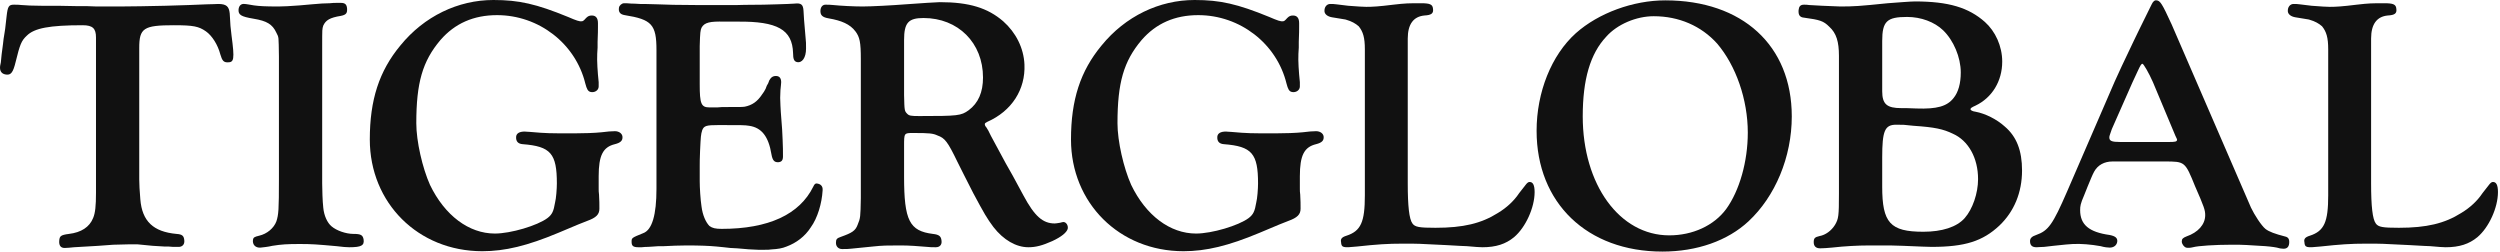
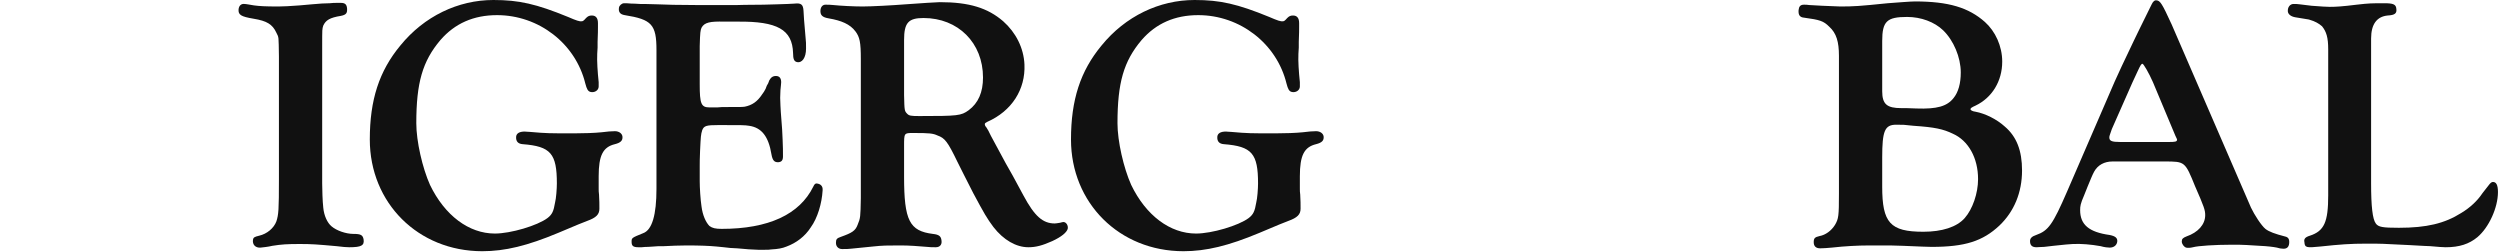
<svg xmlns="http://www.w3.org/2000/svg" width="1590" height="160" viewBox="0 0 1590 160" fill="none">
  <path d="M826.251 14.671C826.251 11.461 824.876 9.857 822.354 9.857C820.75 9.857 819.833 10.315 818.687 11.461C817.082 13.295 816.624 13.524 815.936 13.524C814.561 13.754 812.498 13.066 807.225 10.774C787.054 2.521 776.051 0 759.776 0C737.311 0 715.764 10.315 700.635 28.883C687.111 45.158 681.151 63.496 681.151 88.711C681.151 129.054 711.867 159.771 752.67 159.771C767.111 159.771 781.323 156.332 801.036 148.08C811.351 143.725 818.457 140.745 819.374 140.516C825.105 138.453 827.168 136.39 827.168 132.722C827.168 129.971 827.168 127.45 826.939 123.782C826.71 122.407 826.71 121.032 826.71 119.885V112.092C826.71 98.797 829.46 93.524 837.025 91.691C840.692 90.774 842.068 89.398 841.839 86.877C841.609 84.814 839.546 83.438 837.025 83.438C834.962 83.438 831.982 83.668 828.543 84.126C824.188 84.585 817.082 84.814 811.122 84.814C795.306 84.814 793.472 84.814 783.157 83.897C782.01 83.897 780.177 83.668 779.718 83.668C776.28 83.668 774.446 84.814 774.217 86.877C773.988 89.857 775.363 91.461 778.343 91.691C796.223 93.066 800.119 97.65 800.119 116.676C800.119 119.885 799.661 126.304 798.973 128.825C798.056 134.327 797.139 136.39 794.16 138.682C787.741 143.496 770.778 148.539 760.692 148.539C744.188 148.539 728.83 137.077 719.432 117.593C714.618 106.819 710.721 89.857 710.721 78.395C710.721 52.722 714.618 38.968 726.079 25.444C735.248 14.9 747.168 9.628 762.068 9.628C788.658 9.628 812.039 27.736 818.228 53.181C819.145 56.619 819.833 57.994 821.437 58.453C823.959 59.14 826.71 57.536 826.71 55.014V52.264C826.022 45.616 825.563 38.968 825.793 34.155L826.022 30.258V26.59C826.251 20.172 826.251 19.943 826.251 17.421V14.671Z" fill="#111111" />
-   <path d="M895.329 24.527C895.329 15.358 898.996 10.544 905.873 9.857C910.458 9.628 911.833 8.481 911.375 5.501C911.146 2.751 909.312 2.063 903.81 2.063C895.558 2.063 894.183 2.063 886.16 2.98C876.991 4.126 872.865 4.355 868.968 4.355C866.676 4.355 863.925 4.126 857.507 3.668L849.942 2.751C848.337 2.521 847.421 2.521 846.045 2.521C843.753 2.521 842.148 4.585 842.378 7.335C842.607 9.169 844.441 10.544 847.191 11.003C857.965 12.837 854.756 12.149 856.36 12.607C859.57 13.524 862.091 14.9 864.154 16.733C866.905 20.172 868.051 23.84 868.051 31.404V124.241C868.051 141.203 865.529 146.934 856.36 149.914C853.38 150.831 852.464 151.977 852.922 154.04C853.151 157.479 854.068 157.708 863.008 156.791C875.845 155.415 882.263 154.957 892.349 154.957C902.664 154.957 901.06 154.957 919.627 155.874C927.191 156.332 932.234 156.562 932.922 156.562C937.507 157.02 941.633 157.249 942.779 157.249C951.489 157.249 957.678 155.186 962.951 150.831C970.286 144.642 976.017 132.034 976.017 122.178C976.017 117.593 974.87 115.53 972.578 115.759C971.89 115.759 970.974 116.676 970.286 117.593L966.16 122.865C962.951 127.679 958.366 132.034 952.635 135.473C942.091 142.12 930.63 144.871 912.979 144.871C902.664 144.871 899.913 144.413 898.309 142.12C896.246 139.37 895.329 131.117 895.329 116.676V24.527Z" fill="#111111" />
-   <path d="M1059.11 0.229C1038.71 0.229 1016.7 8.252 1002.26 21.089C986.676 35.072 977.277 58.682 977.277 83.209C977.277 129.054 1009.37 160 1057.28 160C1079.28 160 1098.77 153.123 1112.06 140.745C1129.03 124.928 1139.57 99.943 1139.57 74.04C1139.57 28.883 1108.17 0.229 1059.11 0.229ZM1051.78 10.315C1067.82 10.315 1082.03 16.504 1092.12 27.736C1104.04 41.719 1111.6 63.267 1111.6 84.355C1111.6 102.693 1106.33 121.261 1097.85 132.951C1090.06 143.496 1076.53 149.685 1061.63 149.685C1030 149.685 1006.62 117.364 1006.62 74.04C1006.62 50.43 1011.43 34.155 1021.52 23.381C1028.62 15.358 1040.77 10.315 1051.78 10.315Z" fill="#111111" />
  <path d="M1169.57 123.324C1169.57 137.307 1169.34 139.14 1167.05 143.037C1164.76 146.705 1161.09 149.456 1157.19 150.143C1154.21 150.831 1153.53 151.519 1153.53 154.04C1153.53 156.562 1154.9 157.937 1157.65 157.937C1159.94 157.937 1162.01 157.708 1164.99 157.479C1173.24 156.562 1181.49 156.103 1188.83 156.103H1195.93C1200.75 156.103 1205.56 156.103 1210.14 156.332C1219.31 156.791 1228.02 157.02 1228.48 157.02C1249.8 157.02 1261.03 153.352 1271.58 143.496C1280.98 134.556 1286.02 122.407 1286.02 108.424C1286.02 95.817 1282.58 86.877 1275.02 80.459C1269.97 75.874 1262.64 72.206 1256.45 71.06C1254.61 70.831 1253.24 70.143 1253.24 69.456C1253.24 68.768 1253.93 68.309 1256.45 67.163C1266.99 62.12 1273.41 51.576 1273.41 39.198C1273.41 29.341 1269.06 19.943 1262.41 13.983C1252.09 4.814 1239.26 0.917 1217.94 0.917C1215.19 0.917 1206.71 1.605 1200.52 2.063C1182.64 3.897 1178.97 4.126 1170.49 4.126C1169.57 4.126 1164.99 3.897 1159.03 3.668C1154.67 3.438 1151.46 3.209 1150.77 3.209C1149.17 2.98 1148.48 2.98 1147.34 2.98C1145.04 2.98 1144.13 4.126 1143.9 6.418C1143.67 9.398 1144.59 11.003 1147.34 11.232C1157.42 12.607 1159.71 13.295 1163.38 16.963C1167.97 21.089 1169.57 26.59 1169.57 35.53V123.324ZM1197.08 26.132C1197.08 13.524 1200.06 10.774 1212.9 10.774C1221.83 10.774 1230.32 13.983 1235.82 19.255C1242.47 25.673 1247.05 36.447 1247.05 46.075C1247.05 53.181 1245.45 58.682 1242.47 62.35C1238.34 67.622 1231.92 69.456 1218.86 68.997C1214.73 68.768 1211.29 68.768 1209.23 68.768C1200.06 68.768 1197.08 66.246 1197.08 57.994V26.132ZM1197.08 100.172C1197.08 83.209 1198.68 79.312 1206.02 79.312C1210.6 79.312 1210.83 79.312 1217.02 80C1230.55 80.917 1235.82 82.063 1242.01 85.043C1251.86 89.398 1258.05 100.401 1258.05 113.926C1258.05 122.865 1254.61 132.951 1249.57 138.682C1244.53 144.413 1235.13 147.393 1223.21 147.393C1202.12 147.393 1197.08 141.662 1197.08 118.739V100.172Z" fill="#111111" />
  <path d="M1381.19 15.587C1375 2.063 1373.86 0.458 1371.56 0.229C1370.42 0 1369.27 0.917 1368.35 2.98L1360.56 18.797L1357.12 25.903C1348.18 44.699 1349.56 41.719 1344.97 51.805L1314.71 121.719C1305.55 142.808 1302.79 146.705 1295 149.456C1292.25 150.373 1291.1 151.519 1291.1 153.352C1291.1 156.103 1292.48 157.249 1295.23 157.249C1296.15 157.249 1298.21 157.02 1300.04 157.02L1306 156.332C1312.42 155.645 1317.01 155.186 1318.38 155.186C1323.65 154.957 1329.61 155.415 1336.03 156.562C1338.32 157.249 1340.62 157.479 1341.76 157.479C1344.51 157.479 1346.35 155.874 1346.58 153.582C1346.81 151.289 1345.2 150.143 1341.76 149.456C1328.47 147.622 1322.97 142.808 1322.97 133.639C1322.97 131.117 1323.2 129.513 1325.49 124.241L1327.78 118.51C1329.61 114.155 1330.76 111.175 1331.91 109.112C1334.2 104.986 1338.32 102.693 1343.6 102.693H1376.61C1389.67 102.693 1389.67 102.693 1396.09 118.51C1401.82 131.576 1402.51 133.639 1402.51 136.848C1402.51 142.808 1397.92 147.851 1390.59 150.373C1388.3 151.289 1387.61 151.977 1387.61 153.582C1387.61 155.186 1388.98 157.02 1390.36 157.479C1391.28 157.708 1392.88 157.708 1394.71 157.249C1397.92 156.332 1409.16 155.645 1418.78 155.645H1423.83C1425.43 155.645 1430.7 155.874 1437.12 156.332C1442.16 156.562 1445.83 157.02 1448.12 157.479C1449.5 157.937 1450.88 158.166 1451.79 158.166C1454.31 158.395 1455.69 157.249 1455.92 154.728C1456.15 152.206 1455.46 150.831 1453.17 150.373C1446.98 148.768 1443.08 147.393 1440.79 145.559C1438.27 143.496 1433.91 136.848 1431.62 132.034L1381.19 15.587ZM1383.48 86.189C1384.63 88.481 1384.63 88.711 1384.63 88.94C1384.4 90.086 1383.71 90.315 1378.9 90.315H1348.64C1342.91 90.315 1341.53 89.627 1341.53 87.335C1341.53 86.648 1341.76 85.96 1343.14 82.063L1356.2 52.493C1359.64 45.158 1358.73 46.991 1359.18 46.075C1361.48 41.032 1361.94 40.573 1362.62 40.573C1363.31 40.573 1366.75 46.533 1369.27 52.264L1383.48 86.189Z" fill="#111111" />
  <path d="M1508.02 24.527C1508.02 15.358 1511.68 10.544 1518.56 9.857C1523.15 9.628 1524.52 8.481 1524.06 5.501C1523.83 2.751 1522 2.063 1516.5 2.063C1508.25 2.063 1506.87 2.063 1498.85 2.98C1489.68 4.126 1485.55 4.355 1481.66 4.355C1479.36 4.355 1476.61 4.126 1470.19 3.668L1462.63 2.751C1461.03 2.521 1460.11 2.521 1458.73 2.521C1456.44 2.521 1454.84 4.585 1455.07 7.335C1455.29 9.169 1457.13 10.544 1459.88 11.003C1470.65 12.837 1467.44 12.149 1469.05 12.607C1472.26 13.524 1474.78 14.9 1476.84 16.733C1479.59 20.172 1480.74 23.84 1480.74 31.404V124.241C1480.74 141.203 1478.22 146.934 1469.05 149.914C1466.07 150.831 1465.15 151.977 1465.61 154.04C1465.84 157.479 1466.76 157.708 1475.7 156.791C1488.53 155.415 1494.95 154.957 1505.04 154.957C1515.35 154.957 1513.75 154.957 1532.31 155.874C1539.88 156.332 1544.92 156.562 1545.61 156.562C1550.19 157.02 1554.32 157.249 1555.47 157.249C1564.18 157.249 1570.37 155.186 1575.64 150.831C1582.97 144.642 1588.7 132.034 1588.7 122.178C1588.7 117.593 1587.56 115.53 1585.27 115.759C1584.58 115.759 1583.66 116.676 1582.97 117.593L1578.85 122.865C1575.64 127.679 1571.05 132.034 1565.32 135.473C1554.78 142.12 1543.32 144.871 1525.67 144.871C1515.35 144.871 1512.6 144.413 1511 142.12C1508.93 139.37 1508.02 131.117 1508.02 116.676V24.527Z" fill="#111111" />
-   <path d="M88.559 30.487C88.559 17.88 91.309 16.046 110.564 16.046C122.943 16.046 126.381 16.733 130.966 19.943C134.862 22.693 138.53 28.424 140.135 34.613C141.281 38.51 142.198 39.656 144.719 39.656C148.845 39.656 149.304 38.052 147.241 22.464C146.324 14.441 146.782 19.255 146.095 8.481C145.636 4.126 144.032 2.521 138.759 2.521C138.072 2.521 134.175 2.751 131.424 2.751C125.464 2.98 115.837 3.438 105.063 3.668C93.373 3.897 84.204 4.126 76.18 4.126C73.201 4.126 70.45 4.126 67.699 4.126H61.51L55.092 3.897H48.903C42.026 3.668 34.232 3.668 25.98 3.668C20.708 3.668 16.582 3.438 13.831 3.209C11.768 2.98 10.851 2.98 8.788 2.98C5.579 2.98 4.891 4.126 4.203 10.315L3.287 18.338L2.828 21.318C2.14 25.903 2.37 23.61 1.911 27.966C0.765 36.676 1.224 32.779 0.536 39.656L0.077 41.948C-0.381 45.387 1.224 47.221 4.203 47.45C6.954 47.679 8.33 46.075 9.934 39.427C12.685 28.195 13.602 25.903 17.04 22.693C21.854 17.88 31.481 16.046 52.57 16.046C58.989 16.046 61.052 18.109 61.052 23.84V122.636C61.052 130.888 60.593 135.473 59.218 138.682C56.925 144.413 51.653 147.851 43.86 148.768C38.587 149.456 37.9 150.143 37.67 153.123C37.441 156.103 38.587 157.708 41.109 157.708C42.484 157.708 44.776 157.479 47.069 157.249C67.241 156.103 59.218 156.562 72.055 155.645C73.888 155.645 78.931 155.415 81.224 155.415H87.642L97.04 156.332L104.605 156.791H107.126L110.106 157.02H114.003C116.295 156.791 117.441 155.186 117.212 152.894C116.983 149.914 115.837 148.997 112.169 148.768C97.499 147.393 90.393 140.745 89.246 126.762C88.788 121.719 88.559 116.676 88.559 114.155V30.487Z" fill="#111111" />
  <path d="M204.907 30.487C204.907 17.421 204.907 18.797 205.595 16.275C207.2 12.837 209.721 11.232 216.827 10.086C220.265 9.398 220.953 8.252 220.724 5.272C220.495 2.751 219.349 1.834 216.827 1.834H214.306C212.93 1.834 211.326 1.834 209.721 2.063C206.741 2.063 203.303 2.292 198.26 2.751L190.466 3.438C184.965 3.897 179.463 4.126 177.171 4.126C168.46 4.126 165.022 3.897 161.583 3.438C158.604 2.98 156.54 2.521 155.394 2.521C153.331 2.292 151.956 3.668 151.727 5.96C151.498 9.398 153.102 10.544 161.354 11.92C169.606 13.295 173.274 15.358 175.796 20.86C177.4 24.069 177.171 22.693 177.4 35.989V113.926C177.4 133.639 177.171 136.39 175.796 140.745C174.191 145.1 169.836 148.768 164.793 149.914C161.813 150.602 161.125 151.06 160.896 152.436C160.437 155.645 162.5 157.708 165.71 157.479C167.773 157.249 170.294 157.02 173.274 156.332C179.005 155.415 182.672 155.186 190.695 155.186C198.26 155.186 201.24 155.415 214.076 156.562C217.285 157.02 220.724 157.249 222.099 157.249C229.893 157.249 231.727 156.103 231.268 152.436C230.81 149.456 229.434 148.768 224.85 148.768C220.036 148.768 214.076 146.705 210.867 143.954C208.116 141.662 206.053 137.077 205.595 132.034C205.136 128.138 204.907 120.115 204.907 116.676V30.487Z" fill="#111111" />
  <path d="M380.298 14.671C380.298 11.461 378.922 9.857 376.401 9.857C374.796 9.857 373.879 10.315 372.733 11.461C371.129 13.295 370.67 13.524 369.982 13.524C368.607 13.754 366.544 13.066 361.272 10.774C341.1 2.521 330.097 0 313.822 0C291.358 0 269.811 10.315 254.682 28.883C241.157 45.158 235.197 63.496 235.197 88.711C235.197 129.054 265.914 159.771 306.716 159.771C321.157 159.771 335.369 156.332 355.083 148.08C365.398 143.725 372.504 140.745 373.421 140.516C379.152 138.453 381.215 136.39 381.215 132.722C381.215 129.971 381.215 127.45 380.985 123.782C380.756 122.407 380.756 121.032 380.756 119.885V112.092C380.756 98.797 383.507 93.524 391.071 91.691C394.739 90.774 396.114 89.398 395.885 86.877C395.656 84.814 393.593 83.438 391.071 83.438C389.008 83.438 386.028 83.668 382.59 84.126C378.235 84.585 371.129 84.814 365.169 84.814C349.352 84.814 347.518 84.814 337.203 83.897C336.057 83.897 334.223 83.668 333.765 83.668C330.326 83.668 328.492 84.814 328.263 86.877C328.034 89.857 329.409 91.461 332.389 91.691C350.269 93.066 354.166 97.65 354.166 116.676C354.166 119.885 353.707 126.304 353.02 128.825C352.103 134.327 351.186 136.39 348.206 138.682C341.788 143.496 324.825 148.539 314.739 148.539C298.235 148.539 282.876 137.077 273.478 117.593C268.664 106.819 264.768 89.857 264.768 78.395C264.768 52.722 268.664 38.968 280.126 25.444C289.295 14.9 301.215 9.628 316.114 9.628C342.705 9.628 366.086 27.736 372.275 53.181C373.192 56.619 373.879 57.994 375.484 58.453C378.005 59.14 380.756 57.536 380.756 55.014V52.264C380.068 45.616 379.61 38.968 379.839 34.155L380.068 30.258V26.59C380.298 20.172 380.298 19.943 380.298 17.421V14.671Z" fill="#111111" />
  <path d="M445.02 29.341C445.249 20.401 445.479 19.255 446.166 17.65C448 14.212 451.668 13.524 460.608 13.754H469.318C494.304 13.524 503.931 18.797 504.39 33.696C504.39 37.593 505.077 38.968 506.682 39.427C510.12 40.344 512.642 36.676 512.642 30.946C512.642 27.049 512.642 27.049 512.413 24.756C511.267 11.232 511.266 11.691 511.037 6.877C510.808 2.751 509.433 1.834 505.307 2.292C503.244 2.521 499.347 2.521 494.075 2.751L485.593 2.98C475.736 2.98 468.86 3.209 468.86 3.209H442.957C431.725 3.209 423.014 2.98 418.201 2.751C412.241 2.521 407.885 2.521 406.969 2.521C404.218 2.292 402.384 2.292 401.696 2.292C399.633 2.063 397.799 2.063 396.883 2.063C395.507 2.063 393.903 3.438 393.673 4.814C393.215 7.564 394.361 9.169 397.341 9.628C414.533 12.378 417.513 15.587 417.513 31.863V120.115C417.513 136.619 414.762 146.246 409.032 148.309C401.696 151.289 401.696 151.289 401.696 153.811C401.696 156.332 402.613 157.249 406.052 157.249H408.115C409.948 157.02 411.095 157.02 412.011 157.02L415.679 156.791L418.888 156.562H422.327C426.682 156.332 432.183 156.103 436.539 156.103C445.249 156.103 450.751 156.332 455.794 156.791L460.378 157.249L464.504 157.708L468.86 157.937C472.986 158.395 479.863 158.854 482.155 158.854H486.51C488.115 158.854 489.49 158.854 490.636 158.625C494.762 158.395 497.513 157.937 500.264 156.791C506.453 154.499 511.954 150.372 515.622 144.642C519.977 138.682 522.728 129.284 523.186 121.032C523.416 118.51 522.04 116.905 519.289 116.676C518.602 116.676 517.914 117.135 517.226 118.739C508.516 136.39 488.802 145.559 459.003 145.559C455.106 145.559 453.043 145.1 451.209 143.725C448.917 141.433 446.854 136.848 446.166 131.347C445.479 126.991 445.02 119.198 445.02 115.301V105.444C445.02 103.84 445.02 100.63 445.249 95.817C445.708 86.648 445.708 85.731 446.625 82.751C447.771 80 449.146 79.541 457.169 79.541C471.84 79.541 473.673 79.541 476.424 80C484.447 81.146 488.802 86.877 490.636 98.109C491.324 102.006 492.47 103.381 495.221 103.152C497.055 102.923 497.971 102.006 497.971 99.484C497.971 96.734 497.971 92.837 497.742 88.711C497.513 82.522 497.513 83.438 496.596 71.289L496.367 67.163C496.138 63.954 496.138 60.516 496.367 57.307C496.596 54.785 496.825 53.181 496.825 52.264C496.825 49.971 495.908 48.596 494.075 48.367C491.782 48.138 490.407 49.054 489.261 51.117L488.573 52.951L487.656 54.556L486.969 56.39C486.281 57.765 485.593 58.911 484.676 60.057C481.696 64.642 478.258 66.934 473.673 67.851C471.61 68.08 471.84 68.08 461.295 68.08C459.92 68.08 458.315 68.08 456.252 68.309H451.209C445.937 68.309 445.02 66.017 445.02 53.639V29.341Z" fill="#111111" />
  <path d="M574.993 92.837C574.993 84.585 574.993 84.585 580.724 84.585C591.268 84.585 593.331 84.814 596.311 86.189C600.896 87.794 602.73 90.086 608.919 102.923C610.065 105.444 615.566 115.989 619.005 122.865C625.881 135.702 627.715 138.911 631.841 144.413C638.26 152.665 646.283 157.249 654.076 157.249C658.89 157.249 663.016 156.103 669.205 153.352C675.165 150.602 678.374 147.851 679.062 145.559C679.52 143.496 678.145 141.203 676.311 141.203C675.853 141.203 675.165 141.433 674.248 141.662C672.873 141.891 671.498 142.12 670.81 142.12C663.245 142.12 657.973 137.536 650.867 124.241C645.595 114.384 641.698 107.278 639.635 103.84L630.237 86.418C629.091 83.897 627.945 81.834 627.257 80.917C626.569 80.229 626.34 79.541 626.34 78.854C626.34 78.395 627.028 77.937 627.944 77.478C643.532 70.602 652.243 56.848 651.555 41.032C651.096 30.487 646.053 20.63 638.03 13.524C628.174 5.043 616.483 1.375 597.687 1.375C595.853 1.375 585.538 2.063 575.91 2.751C567.2 3.438 553.904 4.126 548.632 4.126C542.902 4.126 534.42 3.668 530.065 3.209C527.773 2.98 526.856 2.98 525.022 2.98C523.188 2.98 522.042 4.355 521.813 6.418C521.583 9.628 522.959 11.003 527.085 11.691C535.108 13.066 540.609 15.358 544.048 19.943C546.798 23.61 547.486 26.82 547.486 37.593V126.075C547.257 137.994 547.257 138.682 545.423 143.037C544.048 146.705 541.985 148.08 534.879 150.602C532.128 151.519 531.669 152.206 531.669 154.499C531.669 156.791 533.274 158.395 535.566 158.395C539.463 158.395 538.317 158.395 541.297 158.166L555.051 156.791C561.24 156.103 564.678 156.103 571.326 156.103H573.389C577.973 156.103 584.621 156.562 589.664 157.02C591.727 157.249 592.644 157.249 595.165 157.249C597.687 157.249 599.062 155.645 598.833 153.352C598.604 150.372 597.457 149.226 593.331 148.768C578.432 146.934 574.993 140.287 574.993 112.321V92.837ZM574.993 25.444C574.993 14.441 577.744 11.461 587.371 11.461C609.377 11.461 625.194 27.278 625.194 49.284C625.194 58.682 622.214 65.559 616.025 70.143C611.211 73.582 609.377 73.811 584.621 73.811C579.349 73.811 578.202 73.582 577.056 72.436C575.222 70.602 575.222 70.373 574.993 60.516V25.444Z" fill="#111111" />
</svg>